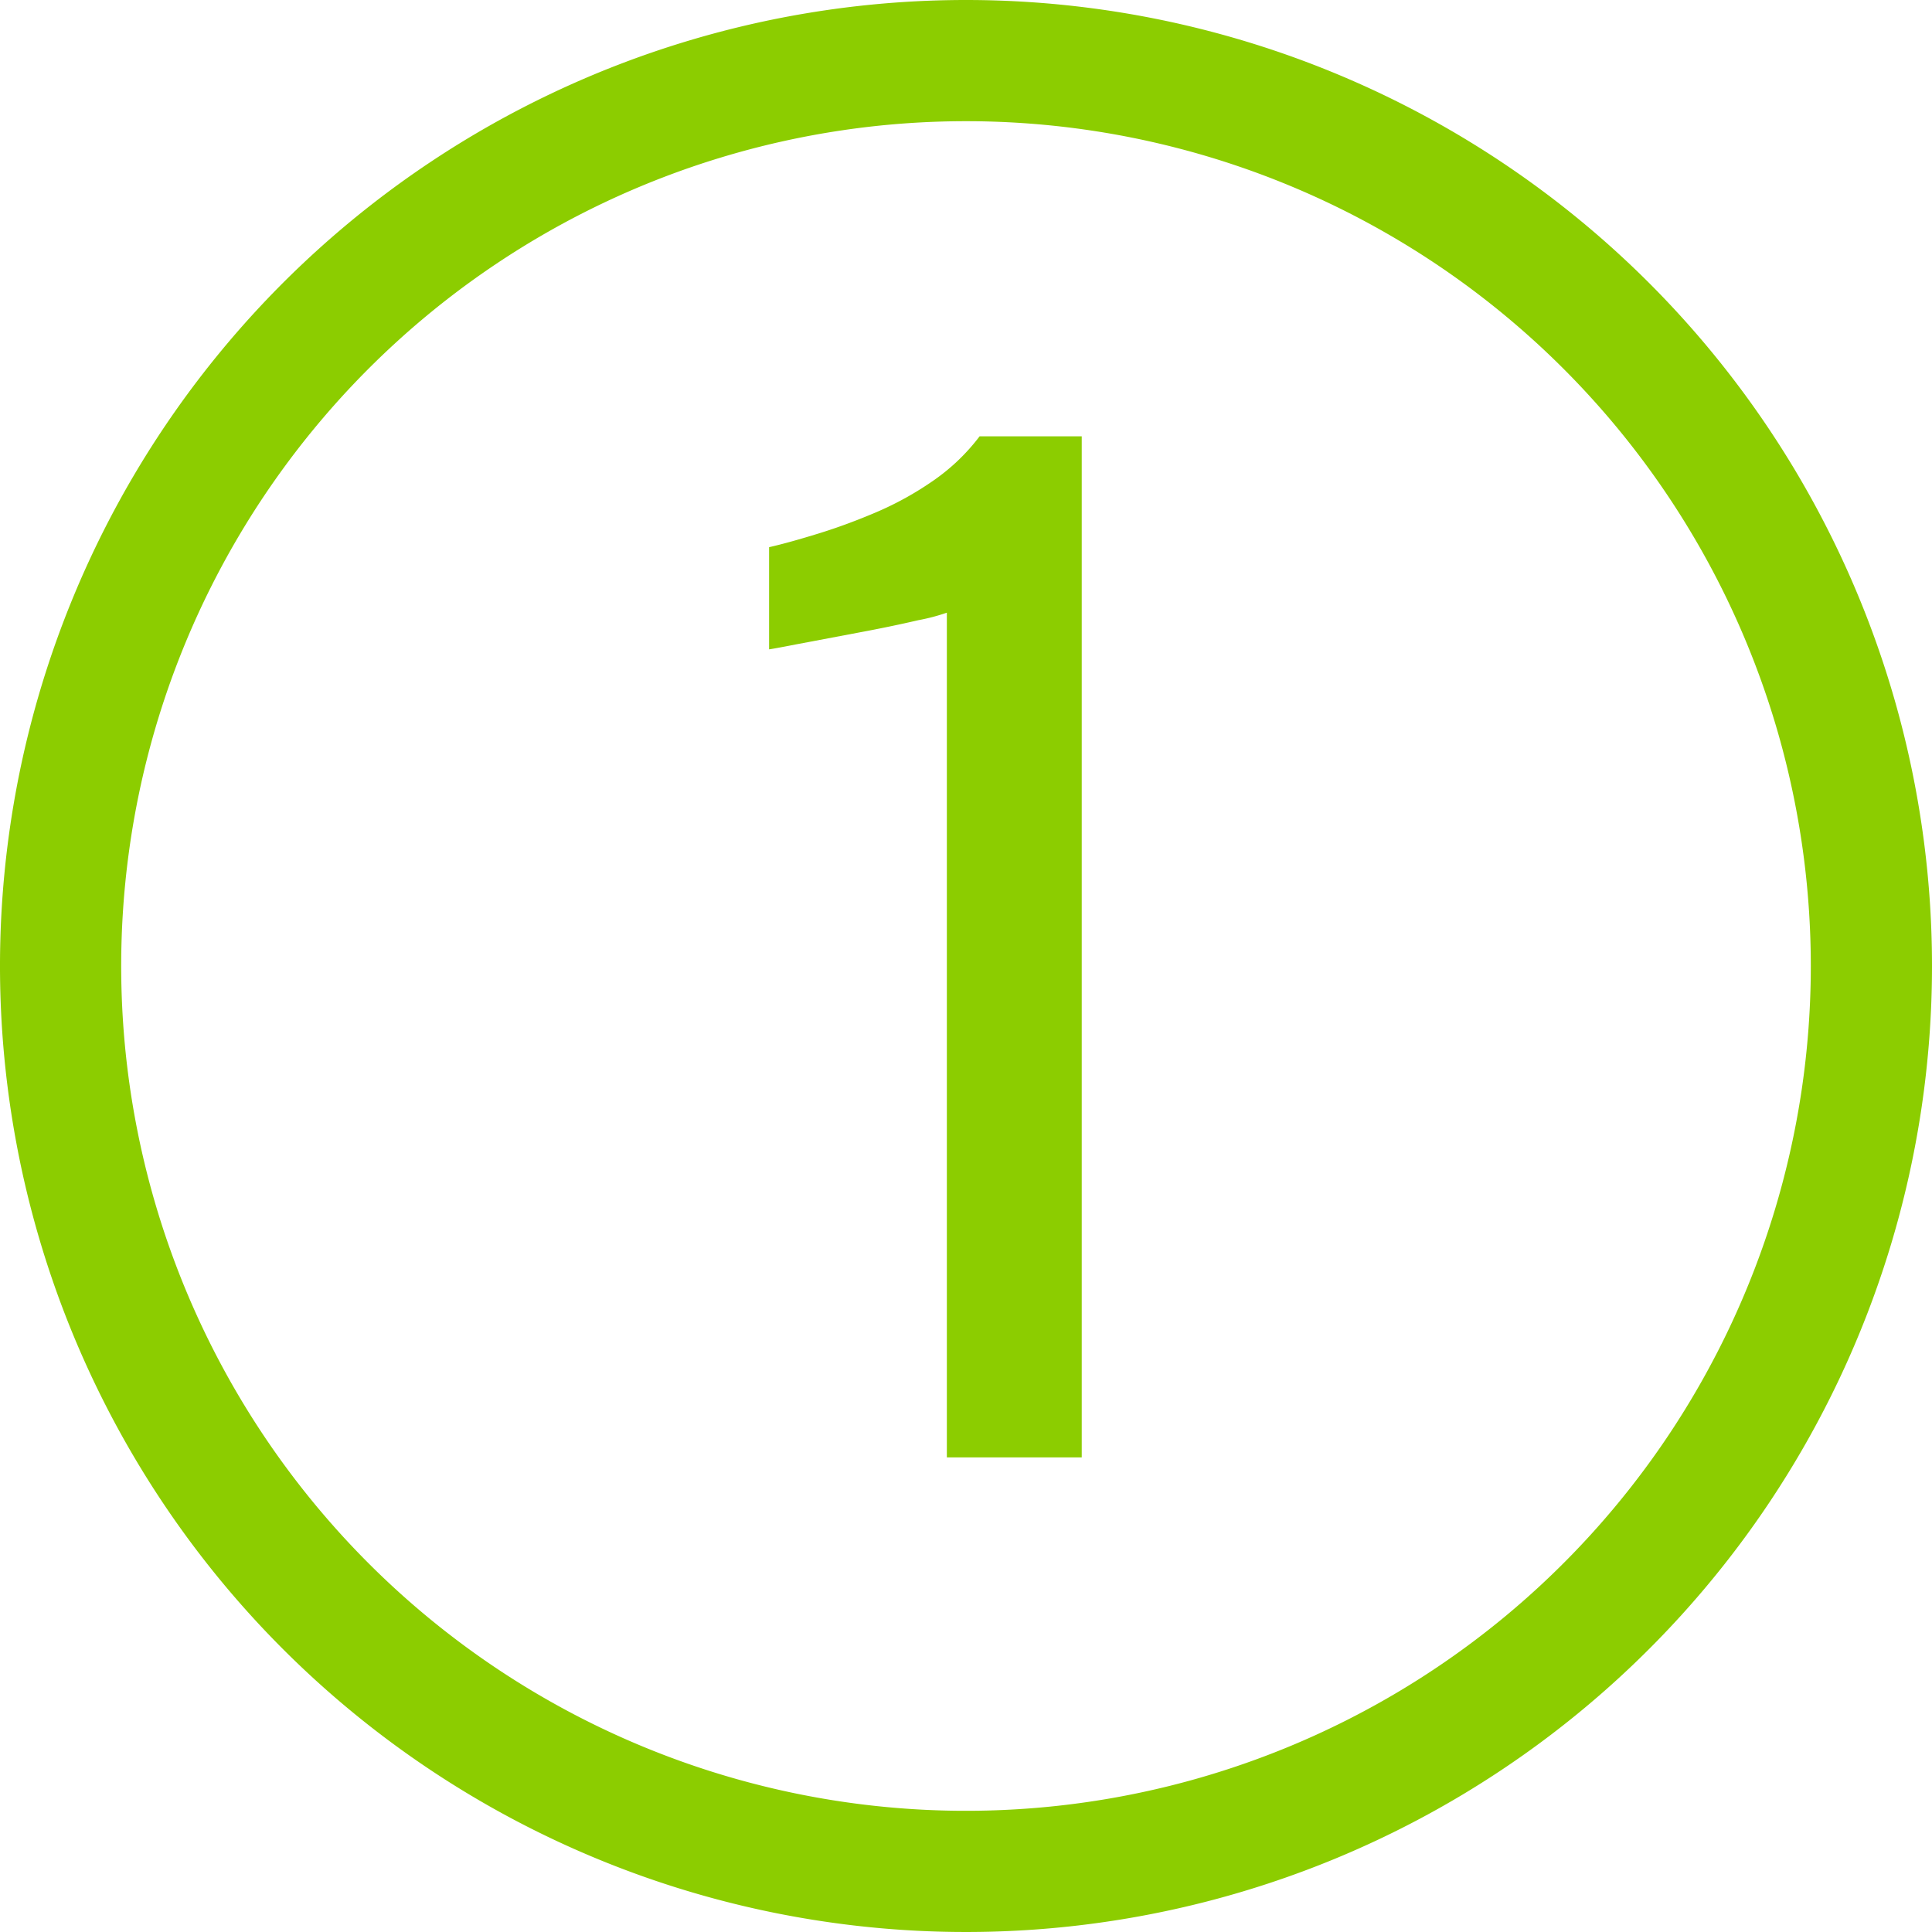
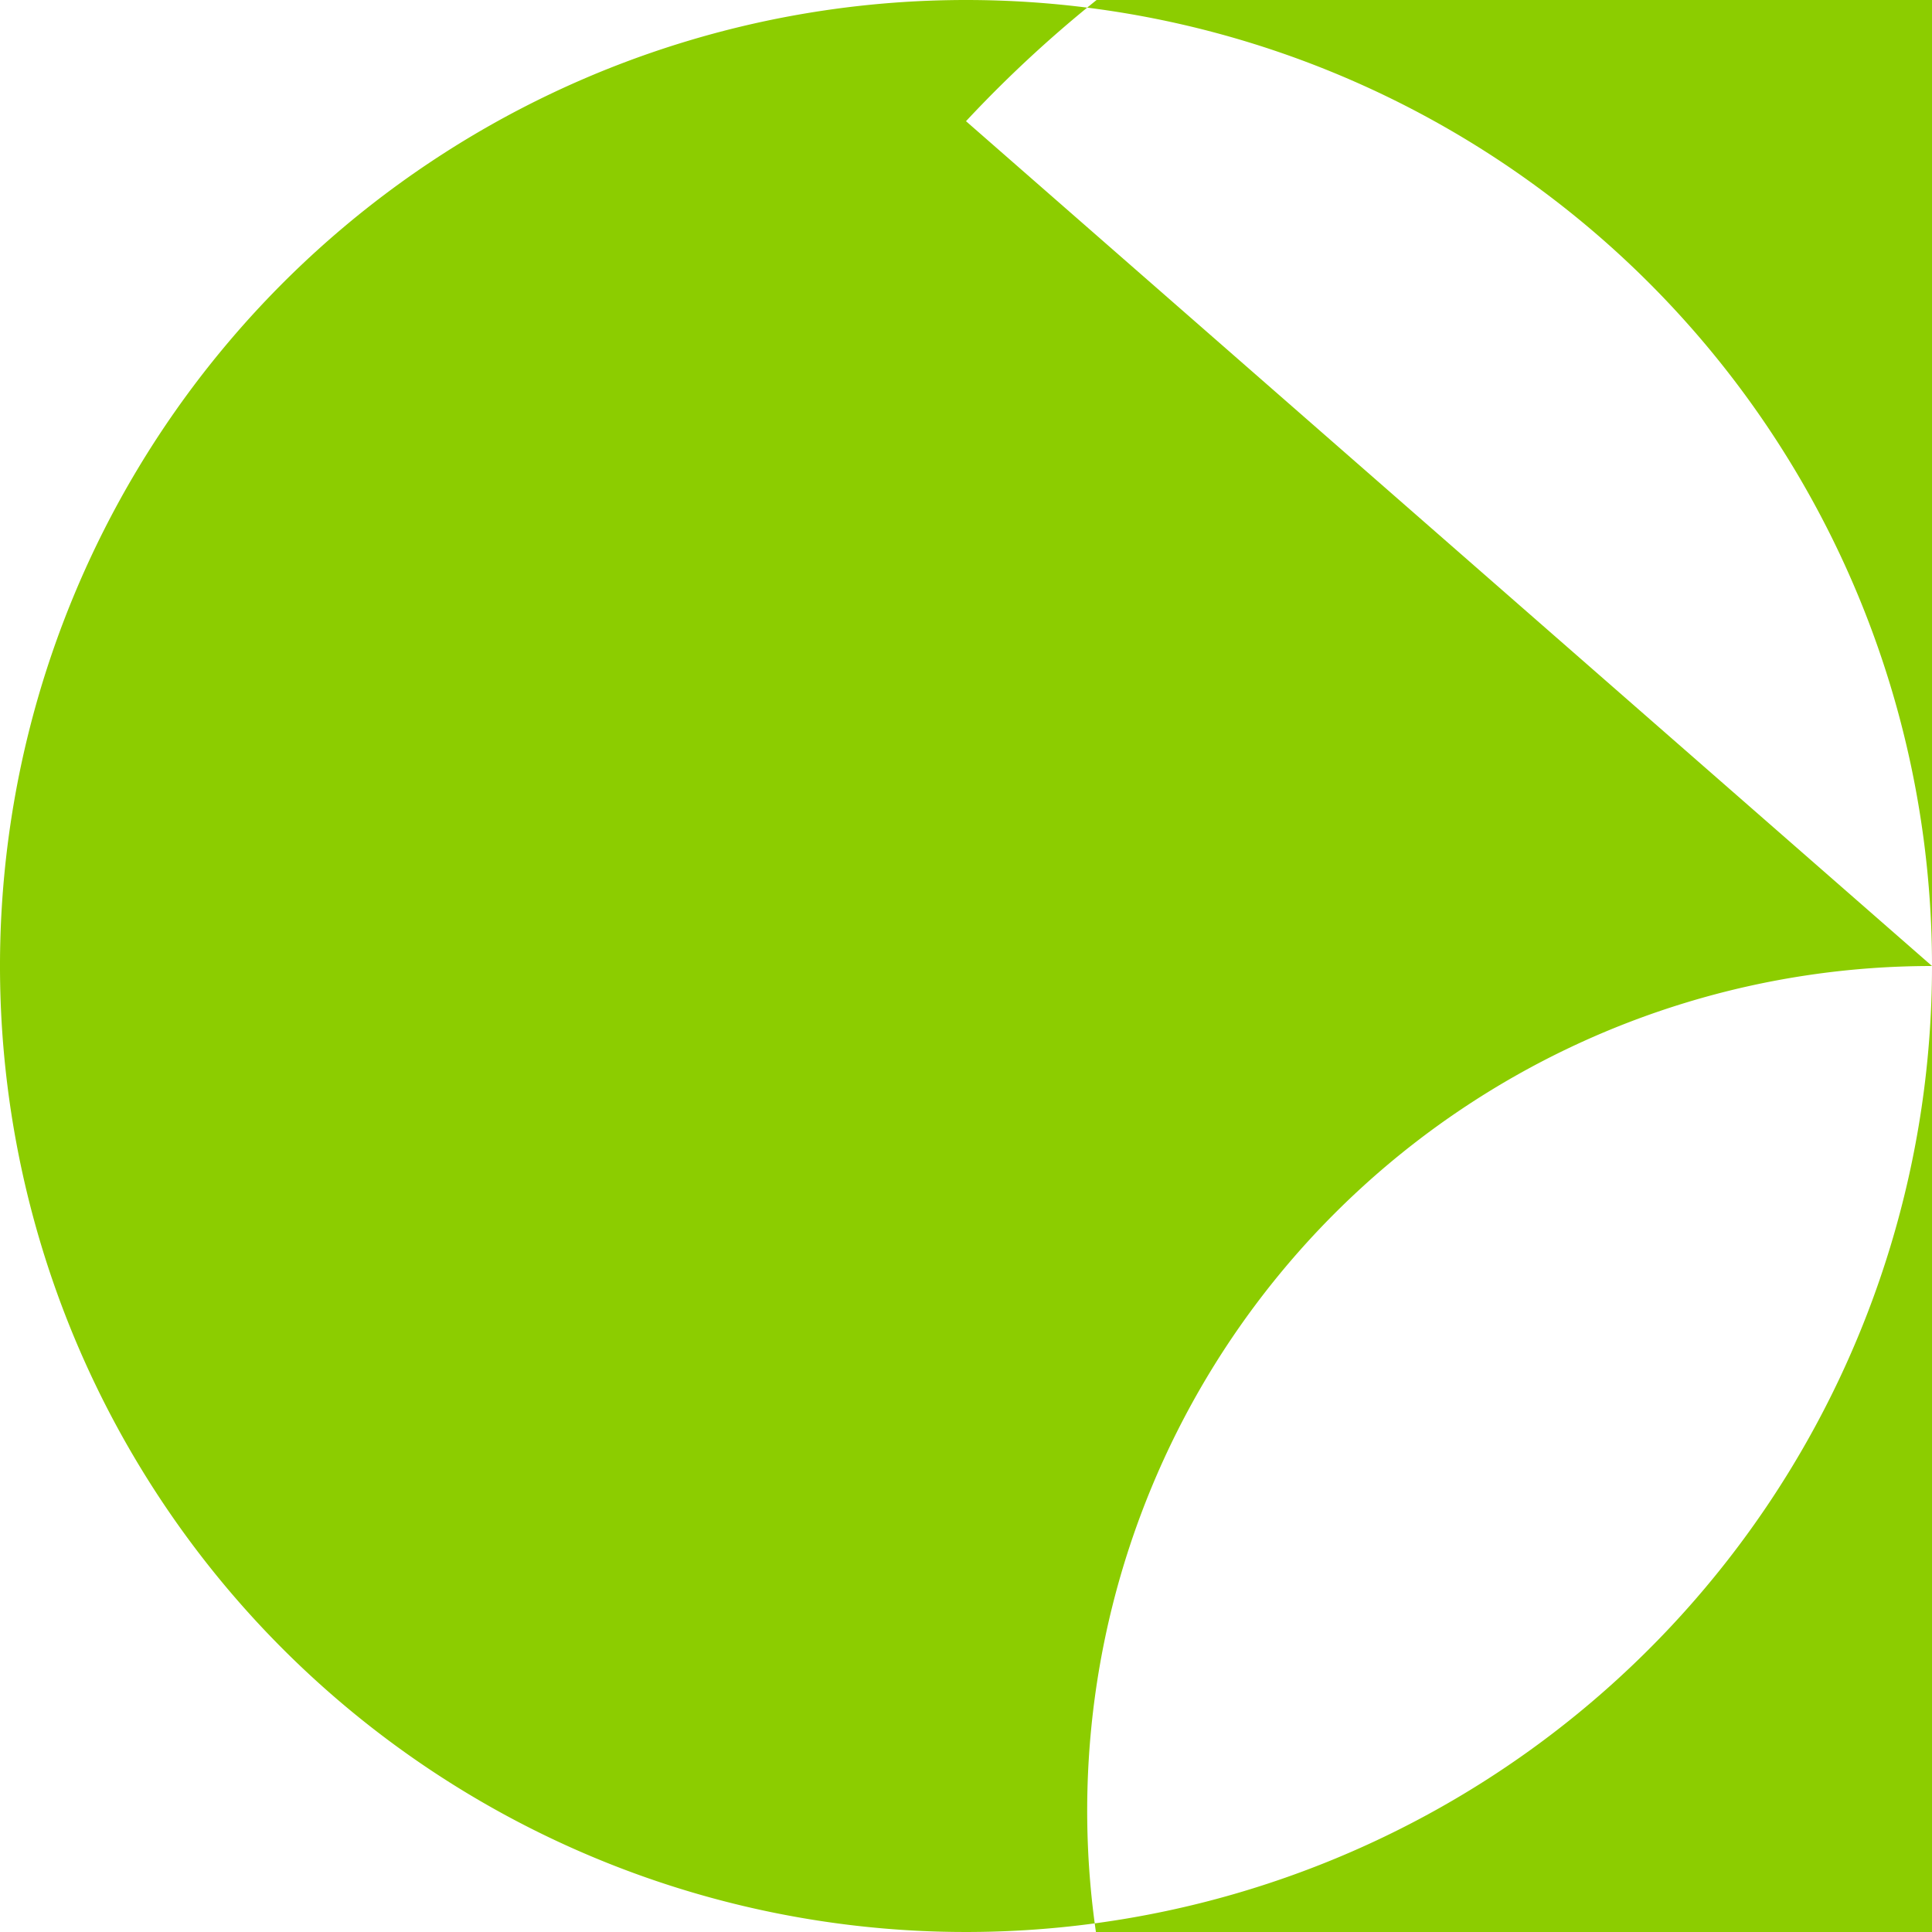
<svg xmlns="http://www.w3.org/2000/svg" viewBox="0 0 201.82 201.82">
  <defs>
    <style>.a3e194f6-a02c-4af7-993e-03d6788a9edf{fill:#8ccd00;}</style>
  </defs>
  <g id="bb90b9c0-20c8-4ec3-a2d1-d9c250077e24" data-name="Layer 2">
    <g id="b855af29-8c98-40b2-b724-339133549437" data-name="Layer 1">
-       <path class="a3e194f6-a02c-4af7-993e-03d6788a9edf" d="M201.82,100.91A100.91,100.91,0,1,1,100.91,0,100.91,100.91,0,0,1,201.82,100.91ZM100.91,12.66a88.25,88.25,0,1,0,88.25,88.25A88.25,88.25,0,0,0,100.91,12.66Z" />
-       <path class="a3e194f6-a02c-4af7-993e-03d6788a9edf" d="M98.91,152.24V64a20.29,20.29,0,0,1-3,.79c-1.89.44-4,.88-6.38,1.32L83.23,67.3c-1.84.36-2.81.53-2.89.53V57.16c1.49-.34,3.22-.83,5.2-1.44s4-1.36,6.06-2.24a33.44,33.44,0,0,0,5.92-3.29,21.12,21.12,0,0,0,4.81-4.61H113V152.24Z" />
+       <path class="a3e194f6-a02c-4af7-993e-03d6788a9edf" d="M201.82,100.91A100.91,100.91,0,1,1,100.91,0,100.91,100.91,0,0,1,201.82,100.91Za88.25,88.25,0,1,0,88.25,88.25A88.25,88.25,0,0,0,100.91,12.66Z" />
    </g>
  </g>
</svg>